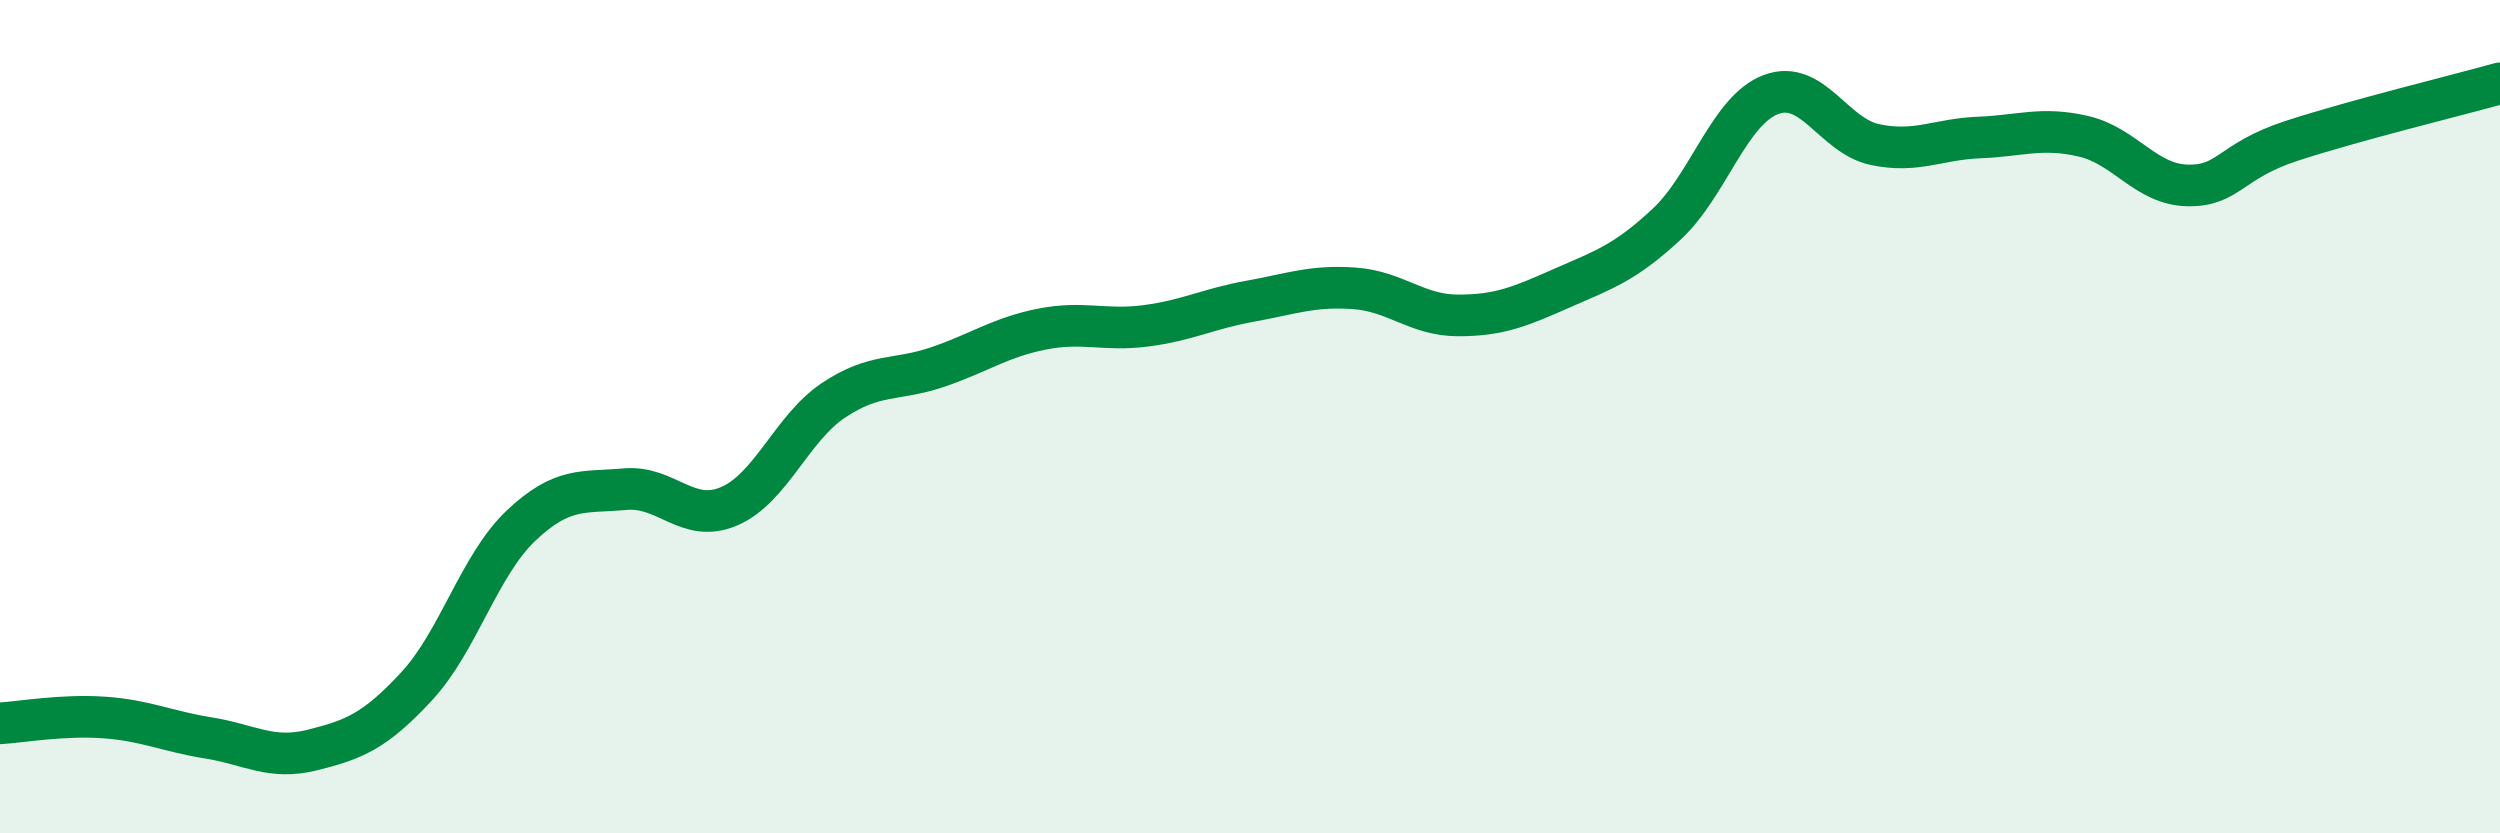
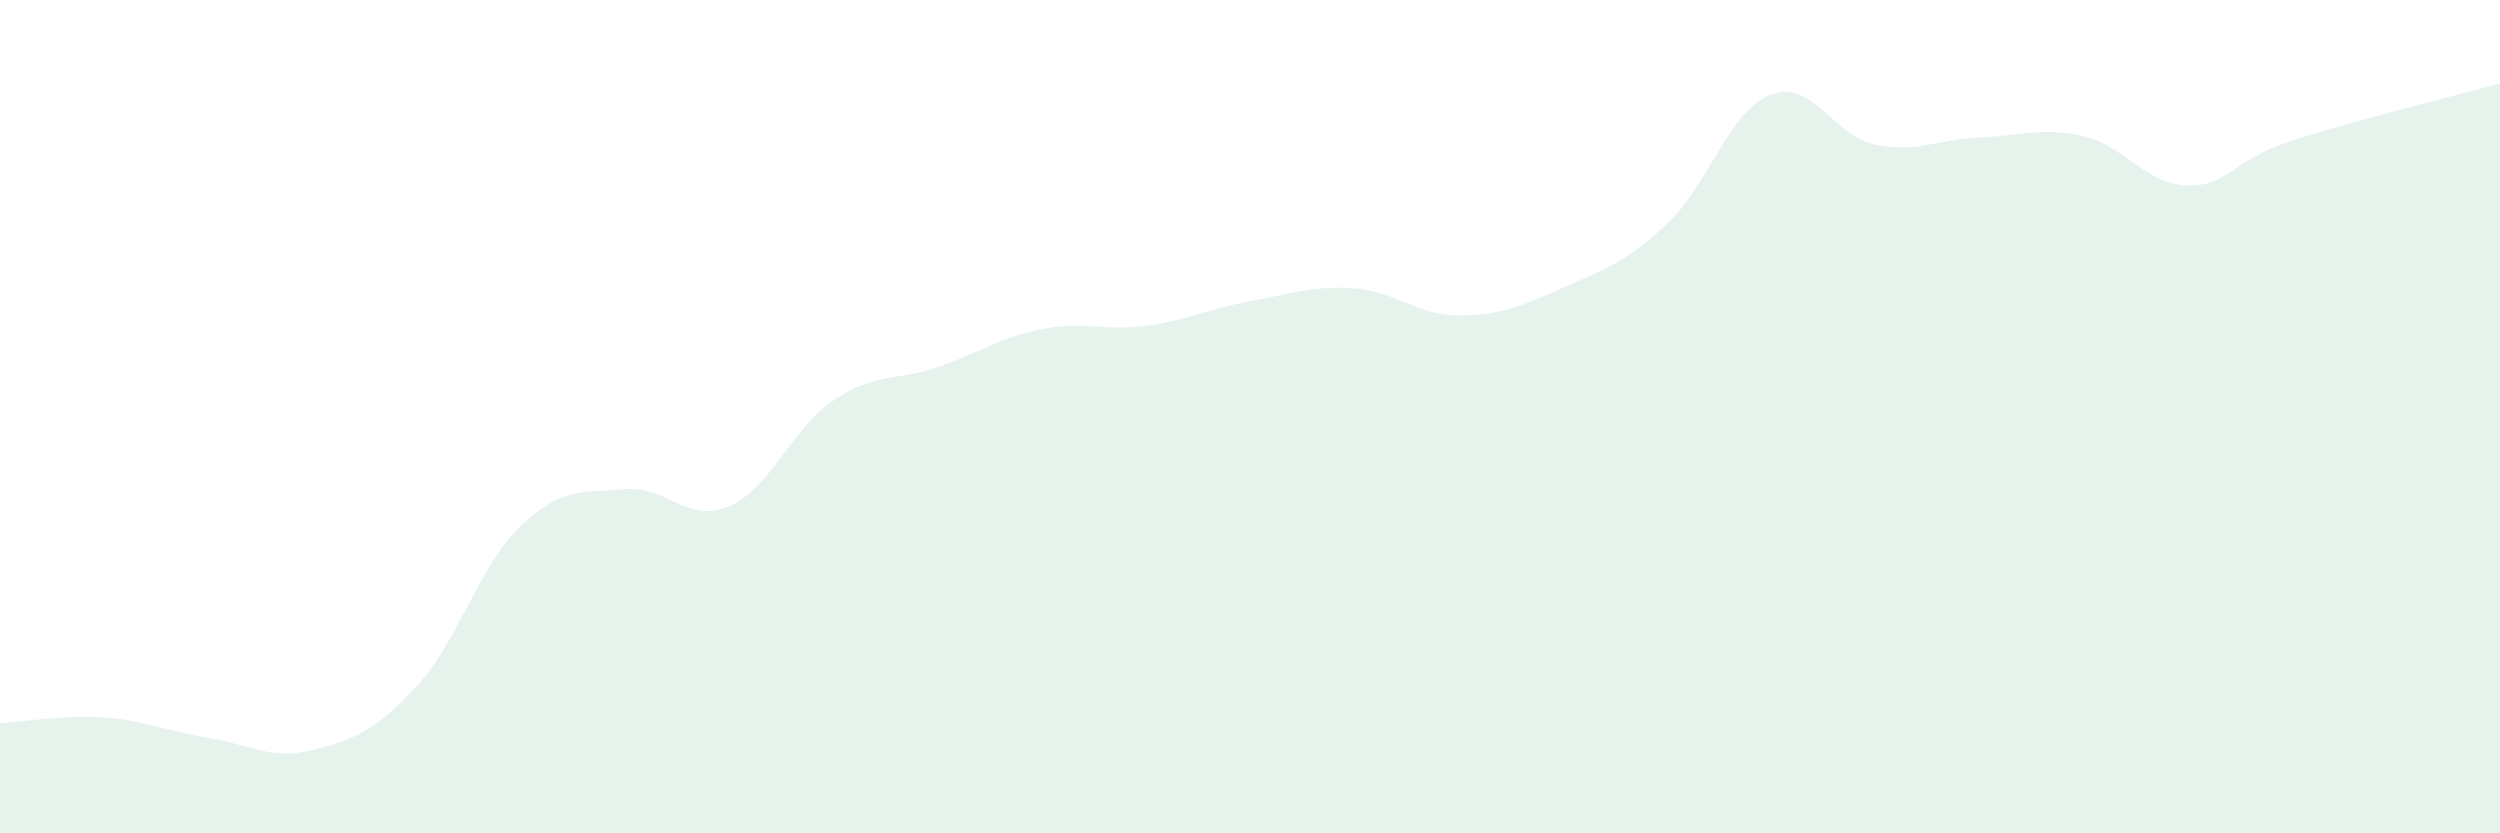
<svg xmlns="http://www.w3.org/2000/svg" width="60" height="20" viewBox="0 0 60 20">
  <path d="M 0,17.36 C 0.5,17.33 1.5,17.15 2.5,17.22 C 3.5,17.29 4,17.55 5,17.71 C 6,17.87 6.5,18.25 7.5,18 C 8.5,17.75 9,17.55 10,16.47 C 11,15.39 11.5,13.57 12.5,12.62 C 13.5,11.67 14,11.83 15,11.74 C 16,11.65 16.5,12.58 17.5,12.15 C 18.5,11.72 19,10.28 20,9.61 C 21,8.94 21.5,9.15 22.5,8.81 C 23.5,8.47 24,8.1 25,7.9 C 26,7.7 26.5,7.95 27.5,7.82 C 28.5,7.69 29,7.41 30,7.23 C 31,7.05 31.5,6.85 32.5,6.92 C 33.5,6.99 34,7.57 35,7.57 C 36,7.57 36.5,7.35 37.5,6.91 C 38.5,6.47 39,6.31 40,5.38 C 41,4.45 41.5,2.65 42.5,2.27 C 43.5,1.89 44,3.26 45,3.47 C 46,3.68 46.5,3.34 47.5,3.3 C 48.5,3.26 49,3.04 50,3.27 C 51,3.5 51.5,4.43 52.5,4.45 C 53.5,4.47 53.5,3.87 55,3.38 C 56.5,2.89 59,2.28 60,2L60 20L0 20Z" fill="#008740" opacity="0.1" stroke-linecap="round" stroke-linejoin="round" />
-   <path d="M 0,17.36 C 0.5,17.33 1.5,17.15 2.5,17.22 C 3.5,17.29 4,17.55 5,17.71 C 6,17.87 6.5,18.25 7.5,18 C 8.5,17.75 9,17.55 10,16.47 C 11,15.39 11.5,13.57 12.5,12.62 C 13.5,11.67 14,11.83 15,11.74 C 16,11.65 16.5,12.58 17.5,12.15 C 18.5,11.72 19,10.28 20,9.61 C 21,8.94 21.5,9.15 22.5,8.81 C 23.5,8.47 24,8.1 25,7.9 C 26,7.7 26.5,7.95 27.5,7.82 C 28.5,7.69 29,7.41 30,7.23 C 31,7.05 31.5,6.85 32.5,6.92 C 33.5,6.99 34,7.57 35,7.57 C 36,7.57 36.5,7.35 37.5,6.91 C 38.5,6.47 39,6.31 40,5.38 C 41,4.45 41.5,2.65 42.5,2.27 C 43.5,1.89 44,3.26 45,3.47 C 46,3.68 46.5,3.34 47.5,3.3 C 48.5,3.26 49,3.04 50,3.27 C 51,3.5 51.5,4.43 52.5,4.45 C 53.5,4.47 53.5,3.87 55,3.38 C 56.5,2.89 59,2.28 60,2" stroke="#008740" stroke-width="1" fill="none" stroke-linecap="round" stroke-linejoin="round" />
</svg>